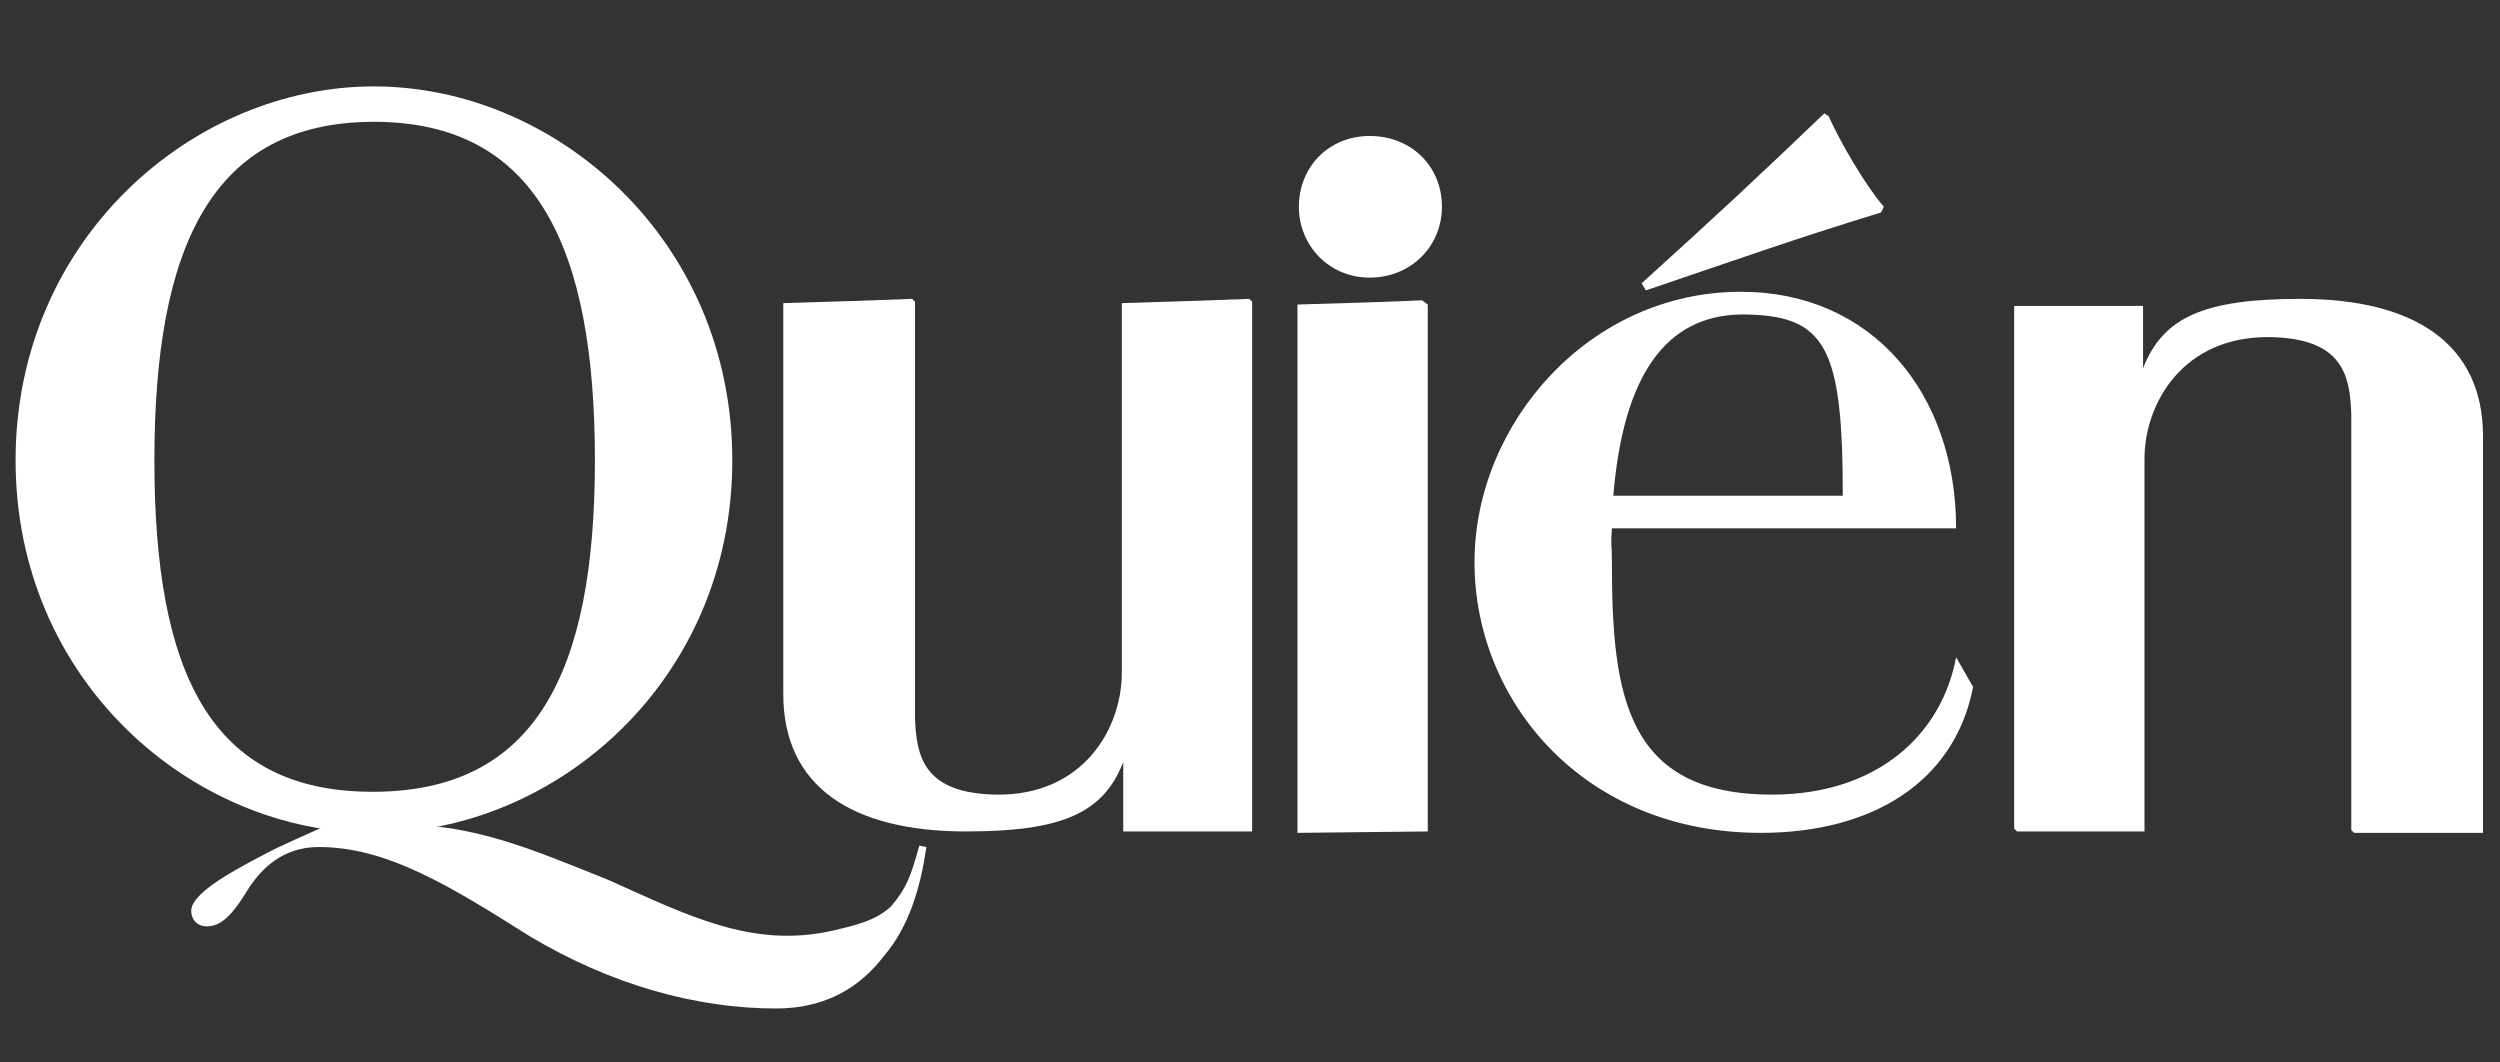
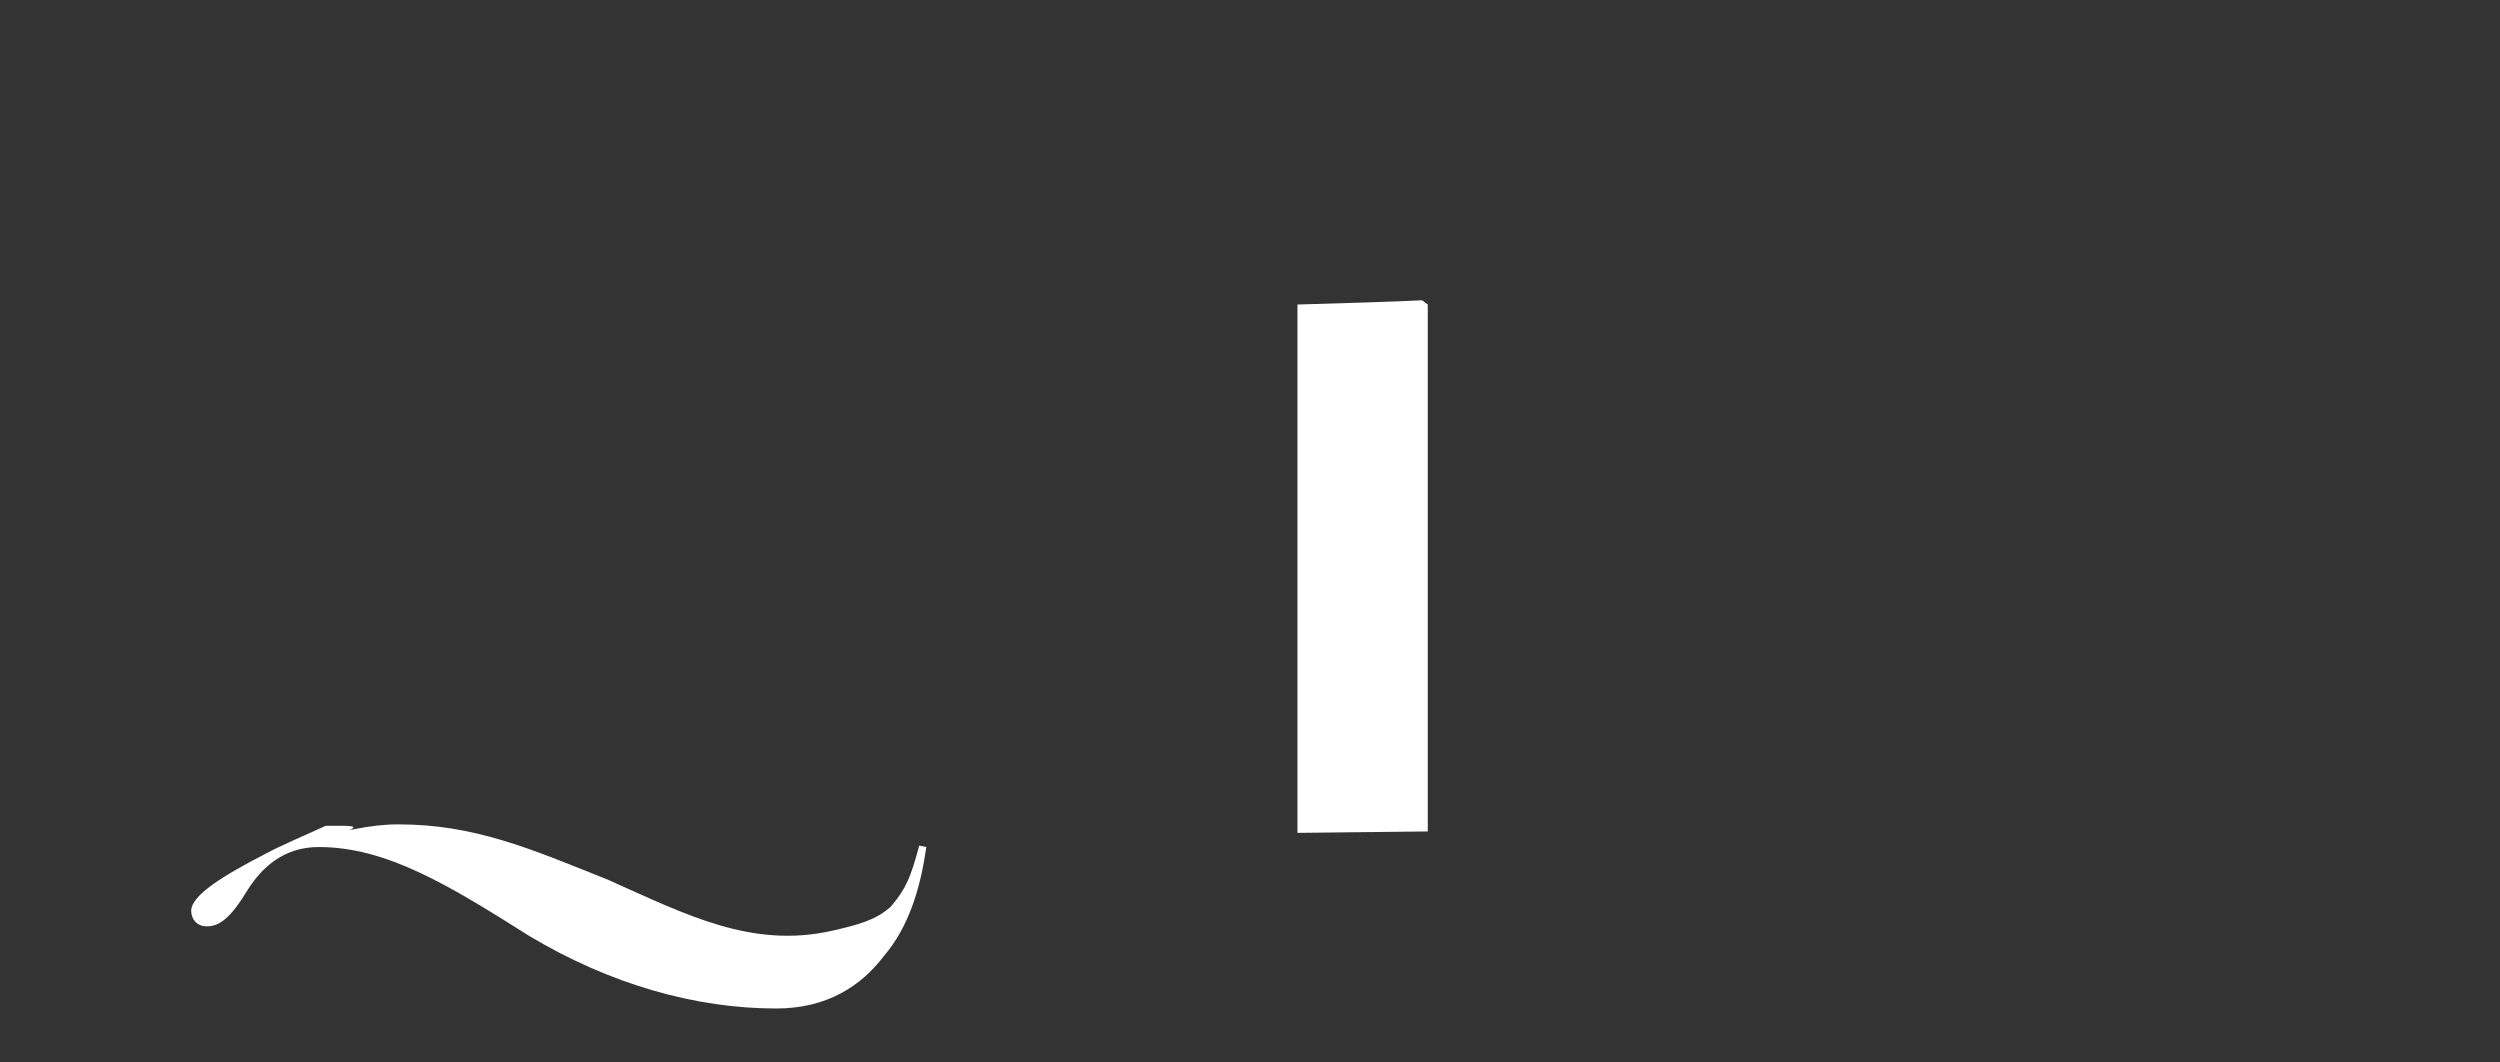
<svg xmlns="http://www.w3.org/2000/svg" version="1.1" id="Layer_2" x="0px" y="0px" viewBox="0 0 176.5 75" style="enable-background:new 0 0 176.5 75;" xml:space="preserve">
  <rect x="0" y="0" width="176.5" height="75" fill="#333333" stroke="none" />
  <style type="text/css">
	.st0{fill:#FFFFFF;}
</style>
  <g>
-     <path class="st0" d="M132.8,15c-6.5,2-9.8,3.2-16.6,5.5l-0.3-0.5c5.3-4.8,8.1-7.4,12.9-12l0.3,0.2c0.8,1.8,2.6,4.9,3.9,6.4   L132.8,15z M113.9,35h16.2c0-10.6-1.2-12.8-7.2-12.8C117.6,22.3,114.6,26.5,113.9,35 M124.3,58.8c-12.5,0-20.2-9.3-20.2-19.1   s8.1-19.1,18.8-19.1c9.3,0,15.2,7.2,15.2,16.7h-24.3c-0.1,1.3,0,0.9,0,2.4c0,9.4,1,16.4,11.3,16.4c7.5,0,12-4.3,13-9.7l1.2,2.1   C138,55.2,132.2,58.8,124.3,58.8" />
-     <path class="st0" d="M79.3,53.8v4.9h9.1V21.3l-0.2-0.2c-2.5,0.1-5.6,0.2-9,0.3v26.1c0,3.9-2.7,8.7-8.9,8.6   c-5.1-0.1-5.6-2.7-5.7-5.4V21.3l-0.2-0.2c-2.4,0.1-5.7,0.2-9.1,0.3V49c0,6.5,4.8,9.7,12.9,9.7C75,58.7,77.9,57.4,79.3,53.8   L79.3,53.8z" />
-     <path class="st0" d="M96.7,19.6c2.9,0,5.1-2.2,5.1-5c0-2.9-2.2-5-5.1-5s-5,2.2-5,5C91.7,17.3,93.8,19.6,96.7,19.6" />
    <path class="st0" d="M100.8,58.7V21.5l-0.4-0.3c-1.9,0.1-5.4,0.2-8.8,0.3v37.3L100.8,58.7L100.8,58.7z" />
    <path class="st0" d="M65.4,59.8l-0.5-0.1c-0.6,2.2-0.9,3-2,4.3c-1.1,1-2.4,1.3-4.1,1.7c-5.7,1.3-10.3-1.1-15.9-3.6   c-5.5-2.2-9.4-3.9-14.8-3.9c-1.9,0-4.3,0.5-6.5,1.3l3.1-0.9c0.4-0.2,0.4-0.3-0.6-0.3H23c-1.3,0.6-3.2,1.4-4.3,2   c-2.9,1.5-5.2,2.9-5.2,4c0,0.6,0.4,1.1,1.1,1.1c0.9,0,1.7-0.6,2.9-2.6c0.9-1.4,2.4-3,5-3c4.8,0,9.2,2.7,14.9,6.3   c5.7,3.4,11.7,5.1,17.4,5.1c3.6,0,6-1.6,7.6-3.7C64.2,65.4,65,62.6,65.4,59.8" />
-     <path class="st0" d="M10.9,32.5c0-15,4-23.9,15.5-23.9S42,17.5,42,32.5s-4.2,23.4-15.7,23.4S10.9,47.4,10.9,32.5 M1.1,32.5   c0,15.6,12.5,26.3,25.3,26.3s25.3-10.7,25.3-26.3S39.2,6.1,26.4,6.1C13.6,6.1,1.1,16.9,1.1,32.5" />
-     <path class="st0" d="M151.3,26v-4.4h-9.1v36.9l0.2,0.2h9V32.4c0-3.9,2.7-8.7,8.9-8.6c5.1,0.1,5.6,2.7,5.7,5.4v29.4l0.2,0.2h9.1v-28   c0-6.5-4.8-9.7-12.9-9.7C155.6,21.1,152.7,22.4,151.3,26C151.4,26,151.3,26,151.3,26z" />
  </g>
</svg>